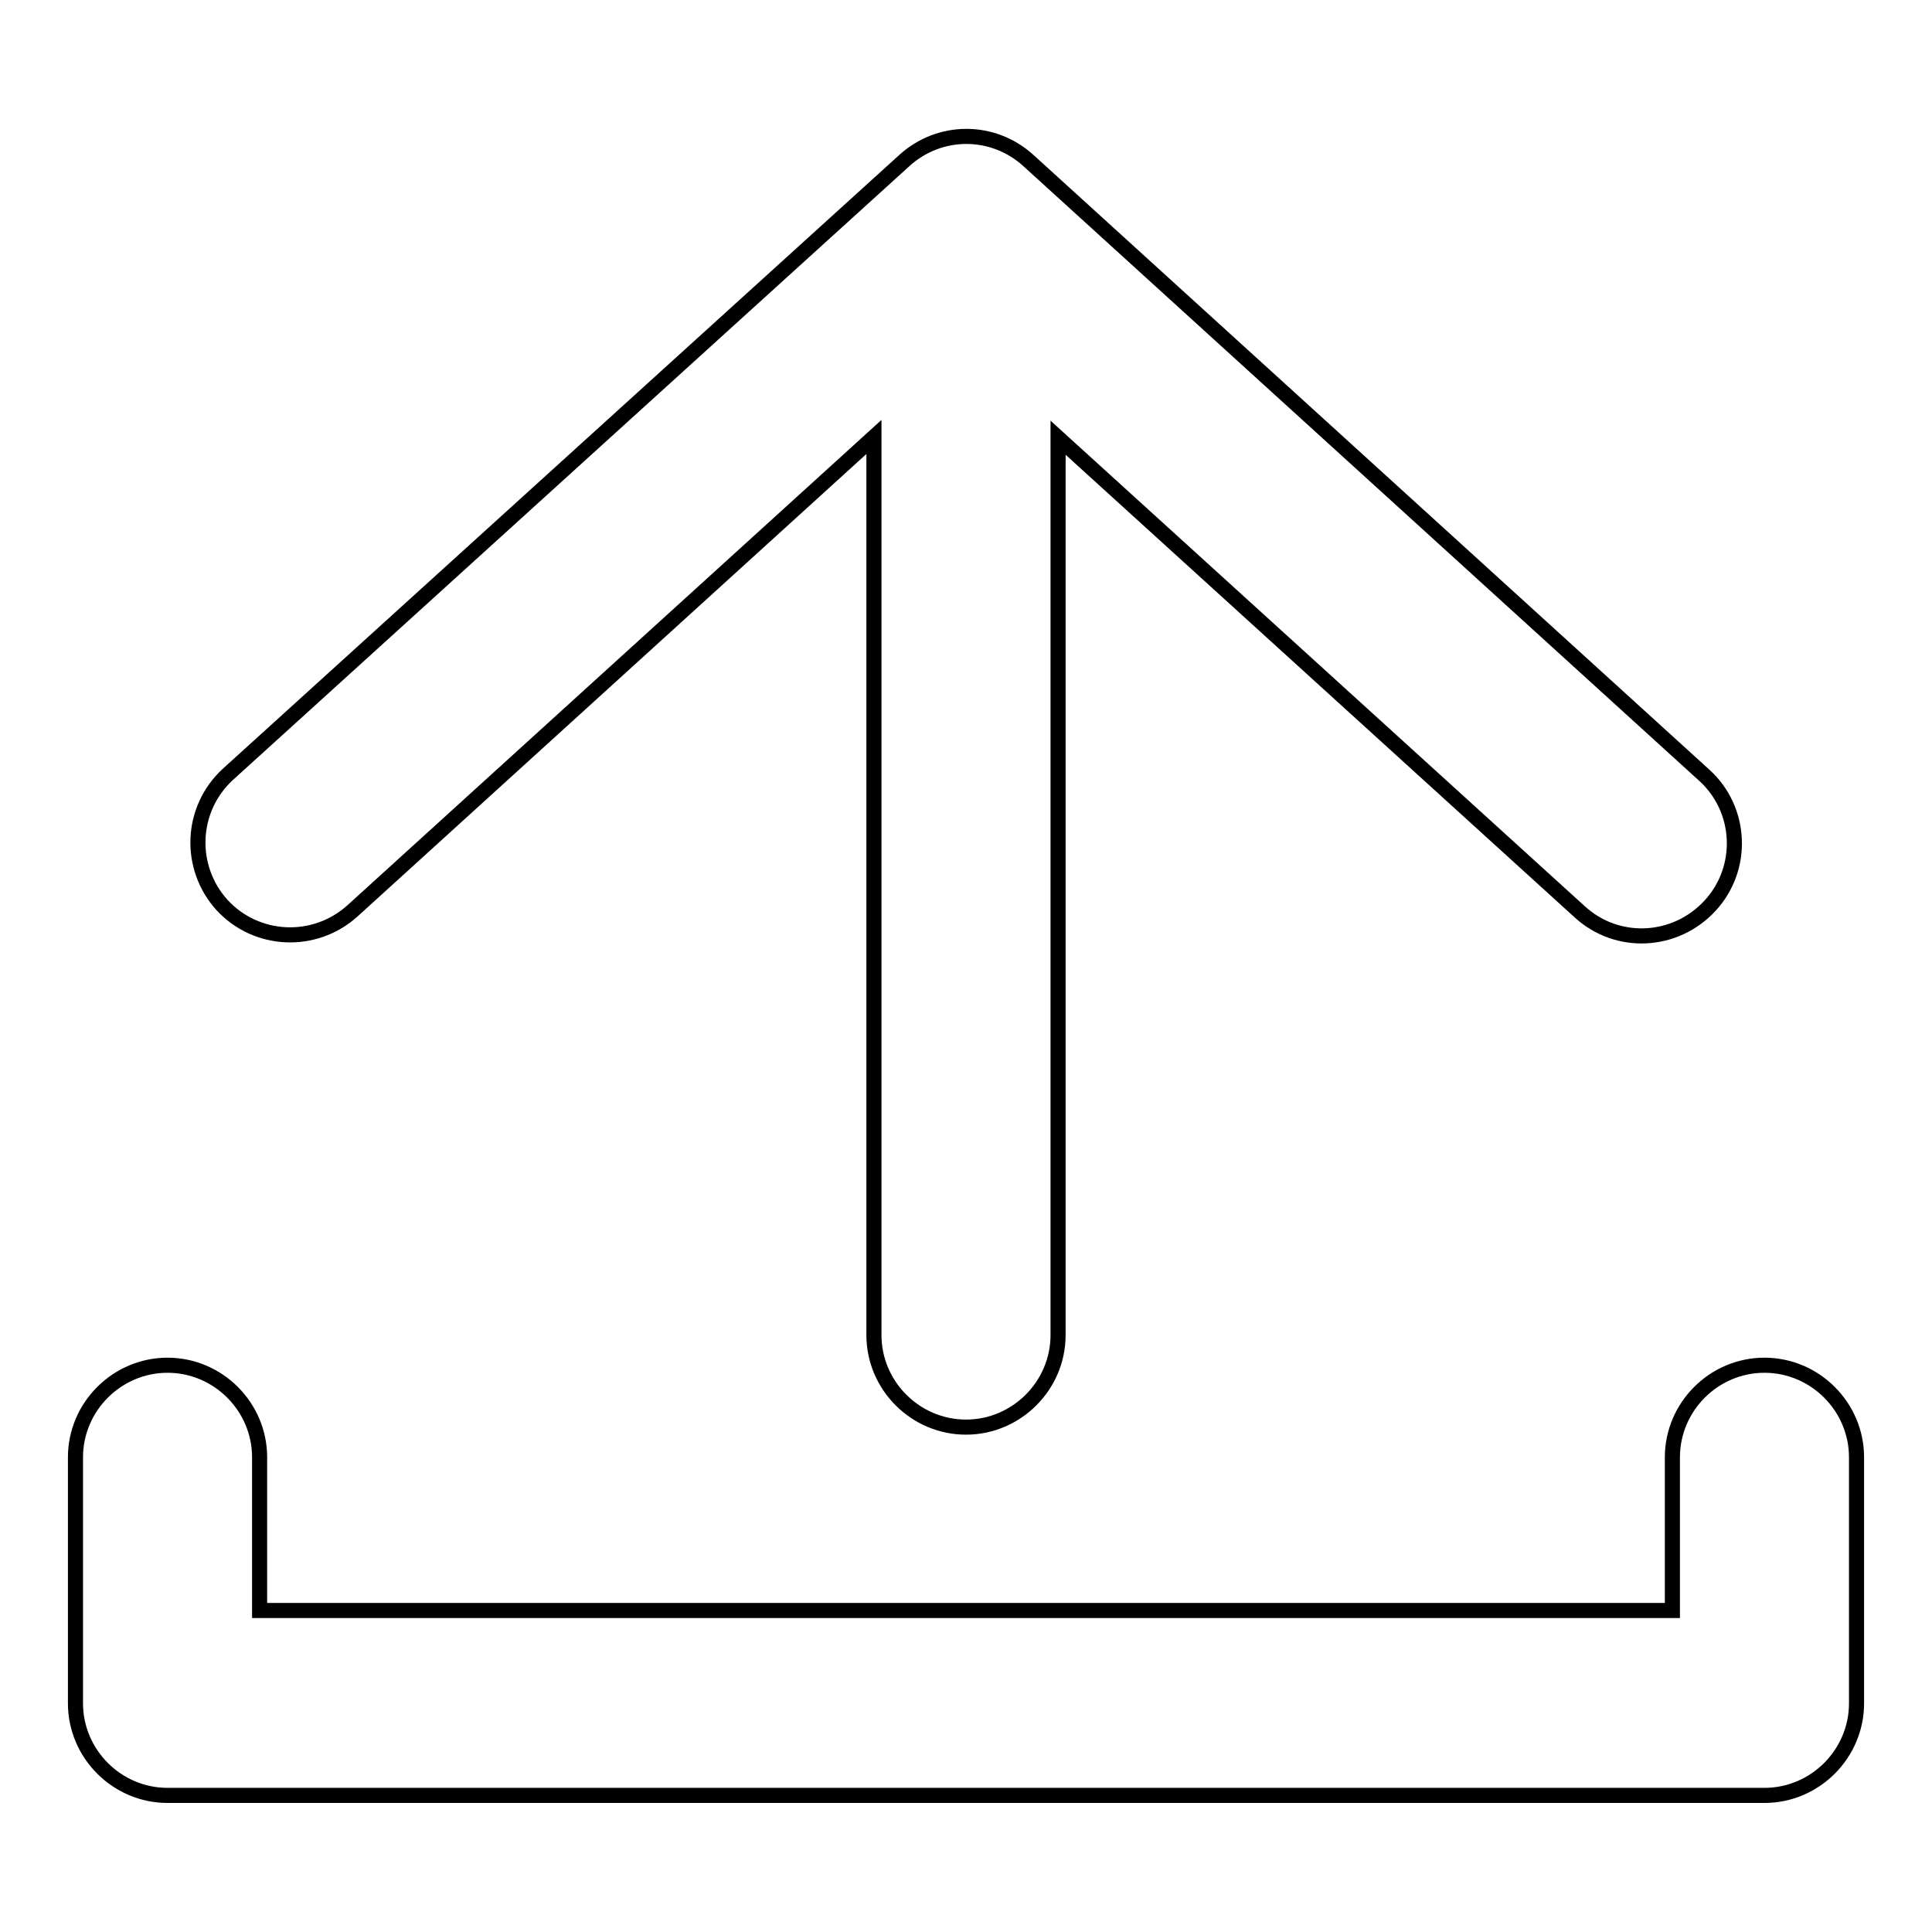
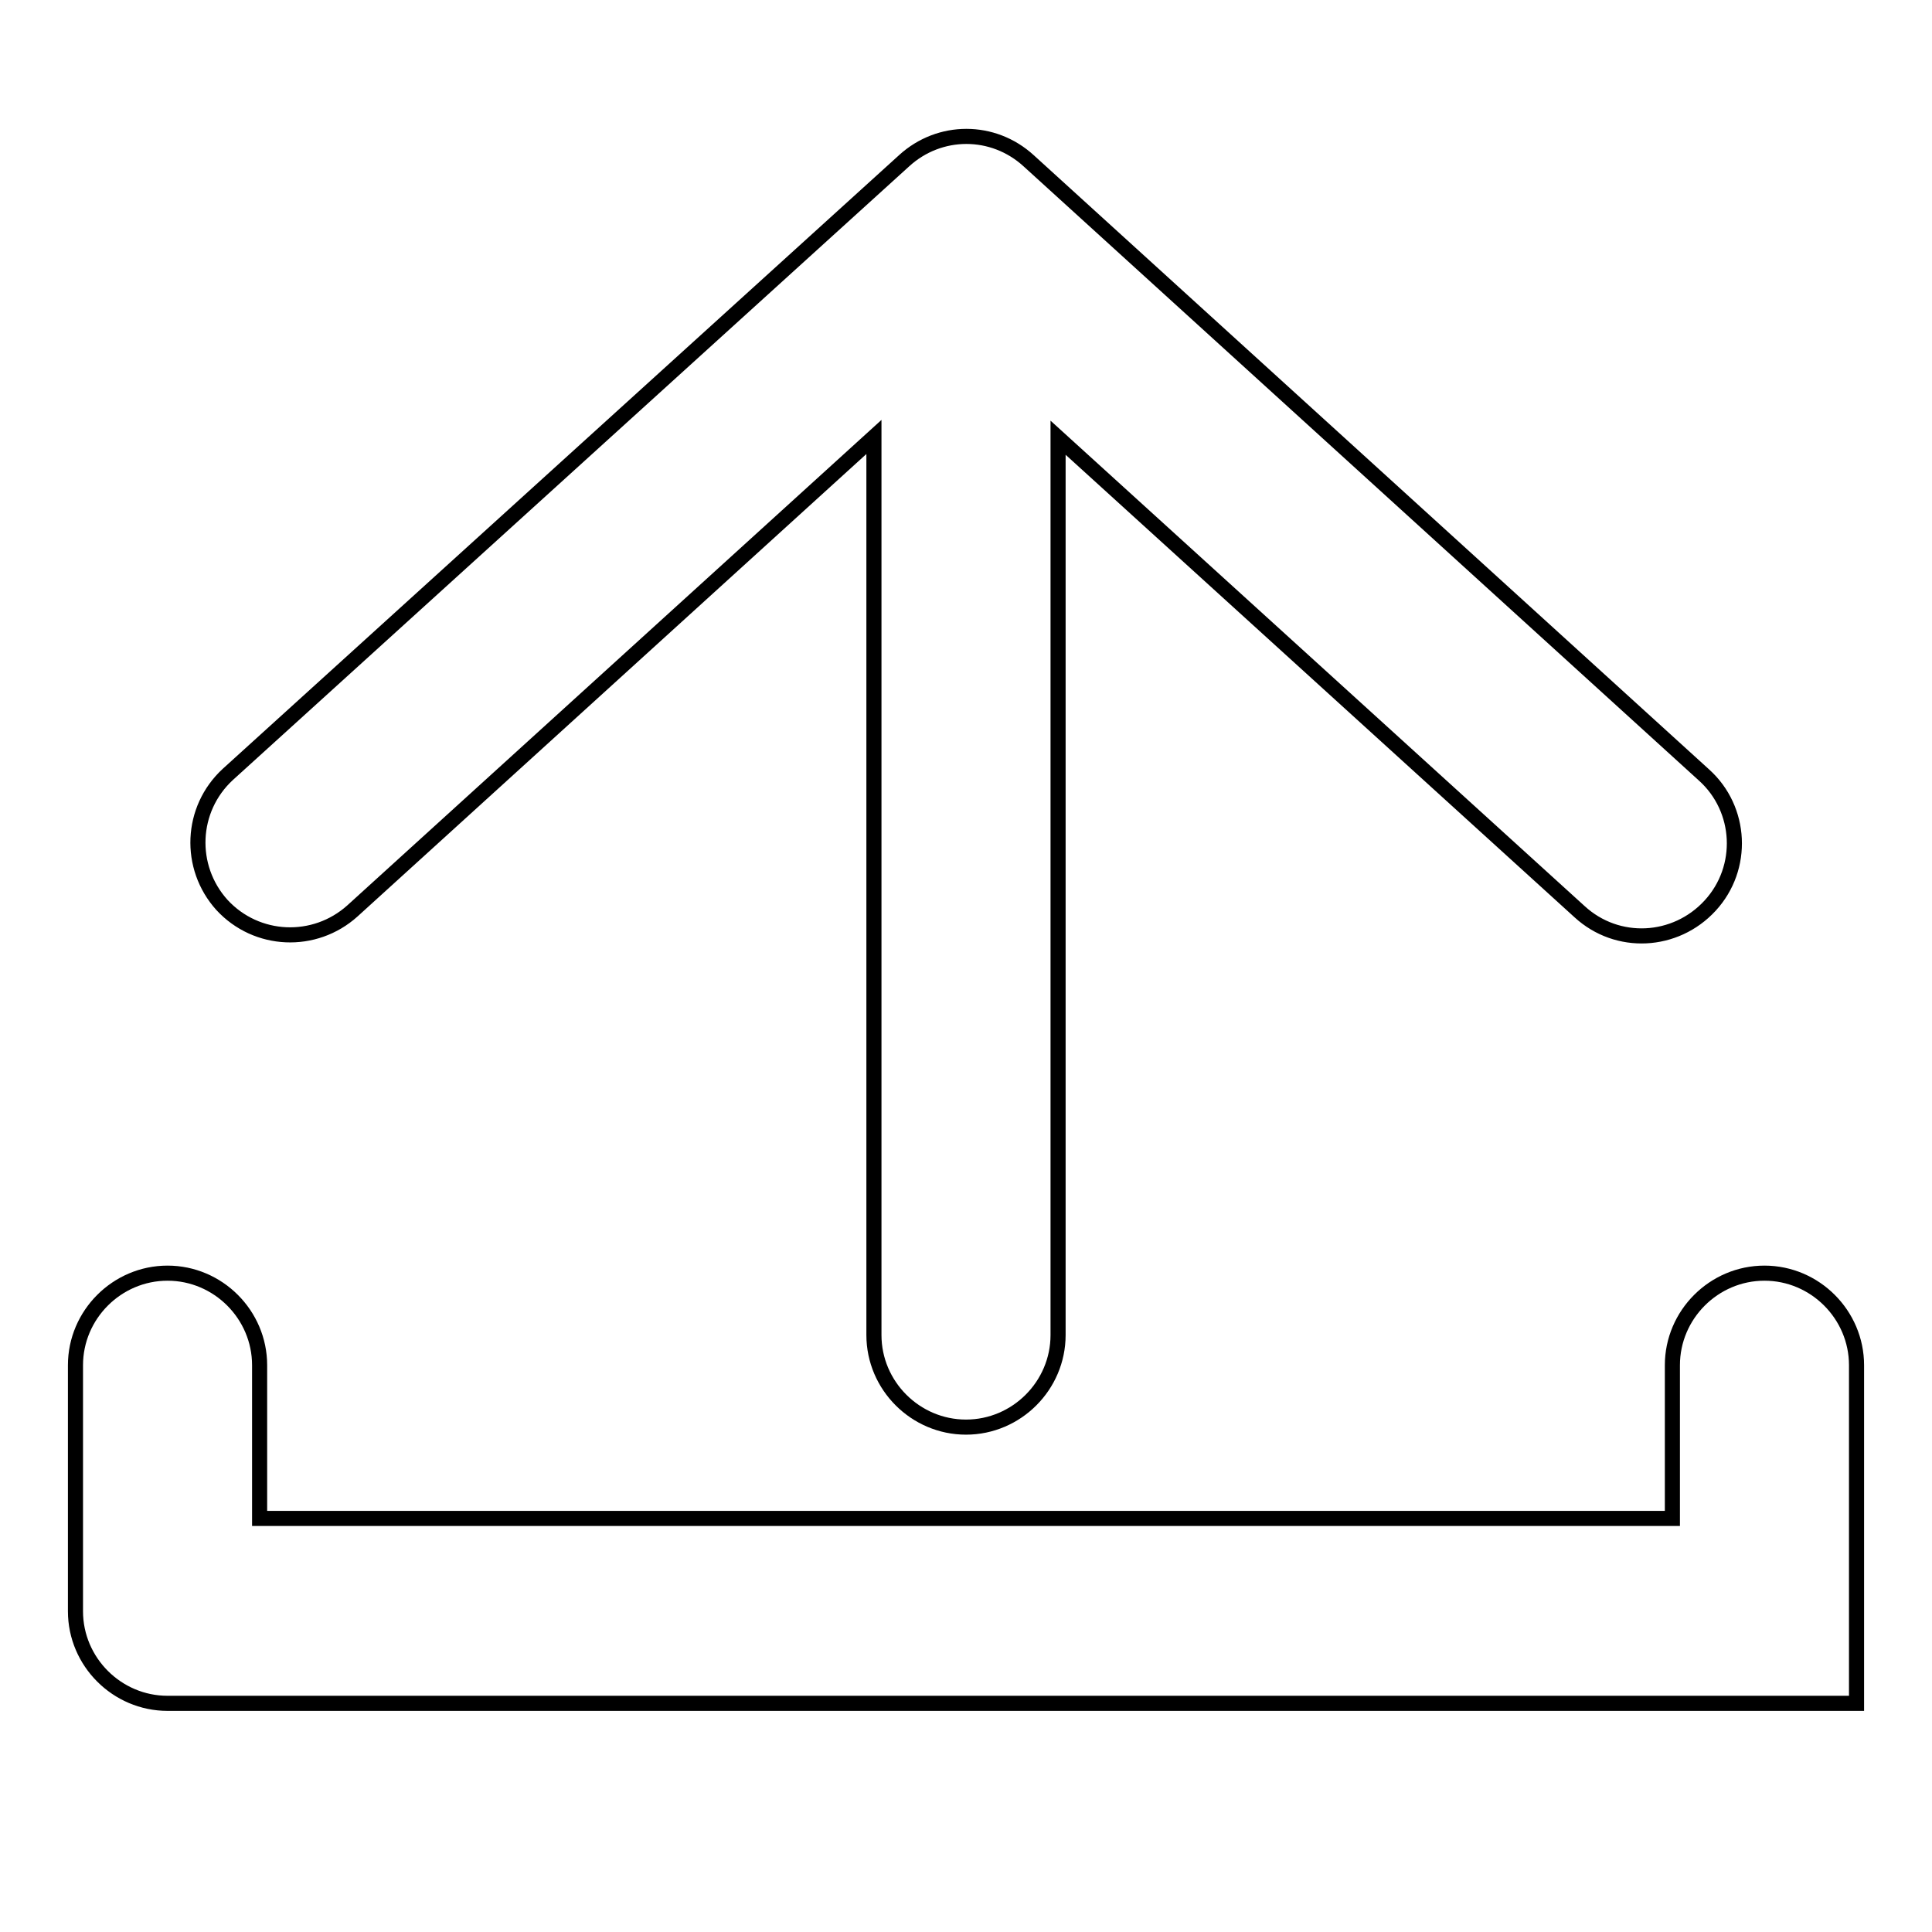
<svg xmlns="http://www.w3.org/2000/svg" version="1.1" x="0px" y="0px" viewBox="0 0 256 256" enable-background="new 0 0 256 256" xml:space="preserve">
  <g>
-     <path stroke-width="2" fill-opacity="0" stroke="#000000" d="M119.8,21.3c4.7-4.3,11.8-4.3,16.5,0l89.5,81.4c5,4.5,5.4,12.3,0.8,17.3s-12.3,5.4-17.3,0.8l0,0l-69.1-62.8 v118.9c0,6.7-5.5,12.2-12.2,12.2c-6.7,0-12.2-5.5-12.2-12.2V57.9l-69.1,62.8c-5,4.5-12.7,4.2-17.3-0.8c-4.5-5-4.2-12.7,0.8-17.3 L119.8,21.3z M246,225.7c0,6.7-5.5,12.2-12.2,12.2l0,0H22.2c-6.7,0-12.2-5.5-12.2-12.2l0,0v-32.6c0-6.7,5.5-12.2,12.2-12.2 c6.7,0,12.2,5.5,12.2,12.2c0,0,0,0,0,0v20.3h187.2v-20.3c0-6.7,5.5-12.2,12.2-12.2c6.7,0,12.2,5.5,12.2,12.2V225.7z" />
+     <path stroke-width="2" fill-opacity="0" stroke="#000000" d="M119.8,21.3c4.7-4.3,11.8-4.3,16.5,0l89.5,81.4c5,4.5,5.4,12.3,0.8,17.3s-12.3,5.4-17.3,0.8l0,0l-69.1-62.8 v118.9c0,6.7-5.5,12.2-12.2,12.2c-6.7,0-12.2-5.5-12.2-12.2V57.9l-69.1,62.8c-5,4.5-12.7,4.2-17.3-0.8c-4.5-5-4.2-12.7,0.8-17.3 L119.8,21.3z M246,225.7l0,0H22.2c-6.7,0-12.2-5.5-12.2-12.2l0,0v-32.6c0-6.7,5.5-12.2,12.2-12.2 c6.7,0,12.2,5.5,12.2,12.2c0,0,0,0,0,0v20.3h187.2v-20.3c0-6.7,5.5-12.2,12.2-12.2c6.7,0,12.2,5.5,12.2,12.2V225.7z" />
  </g>
</svg>